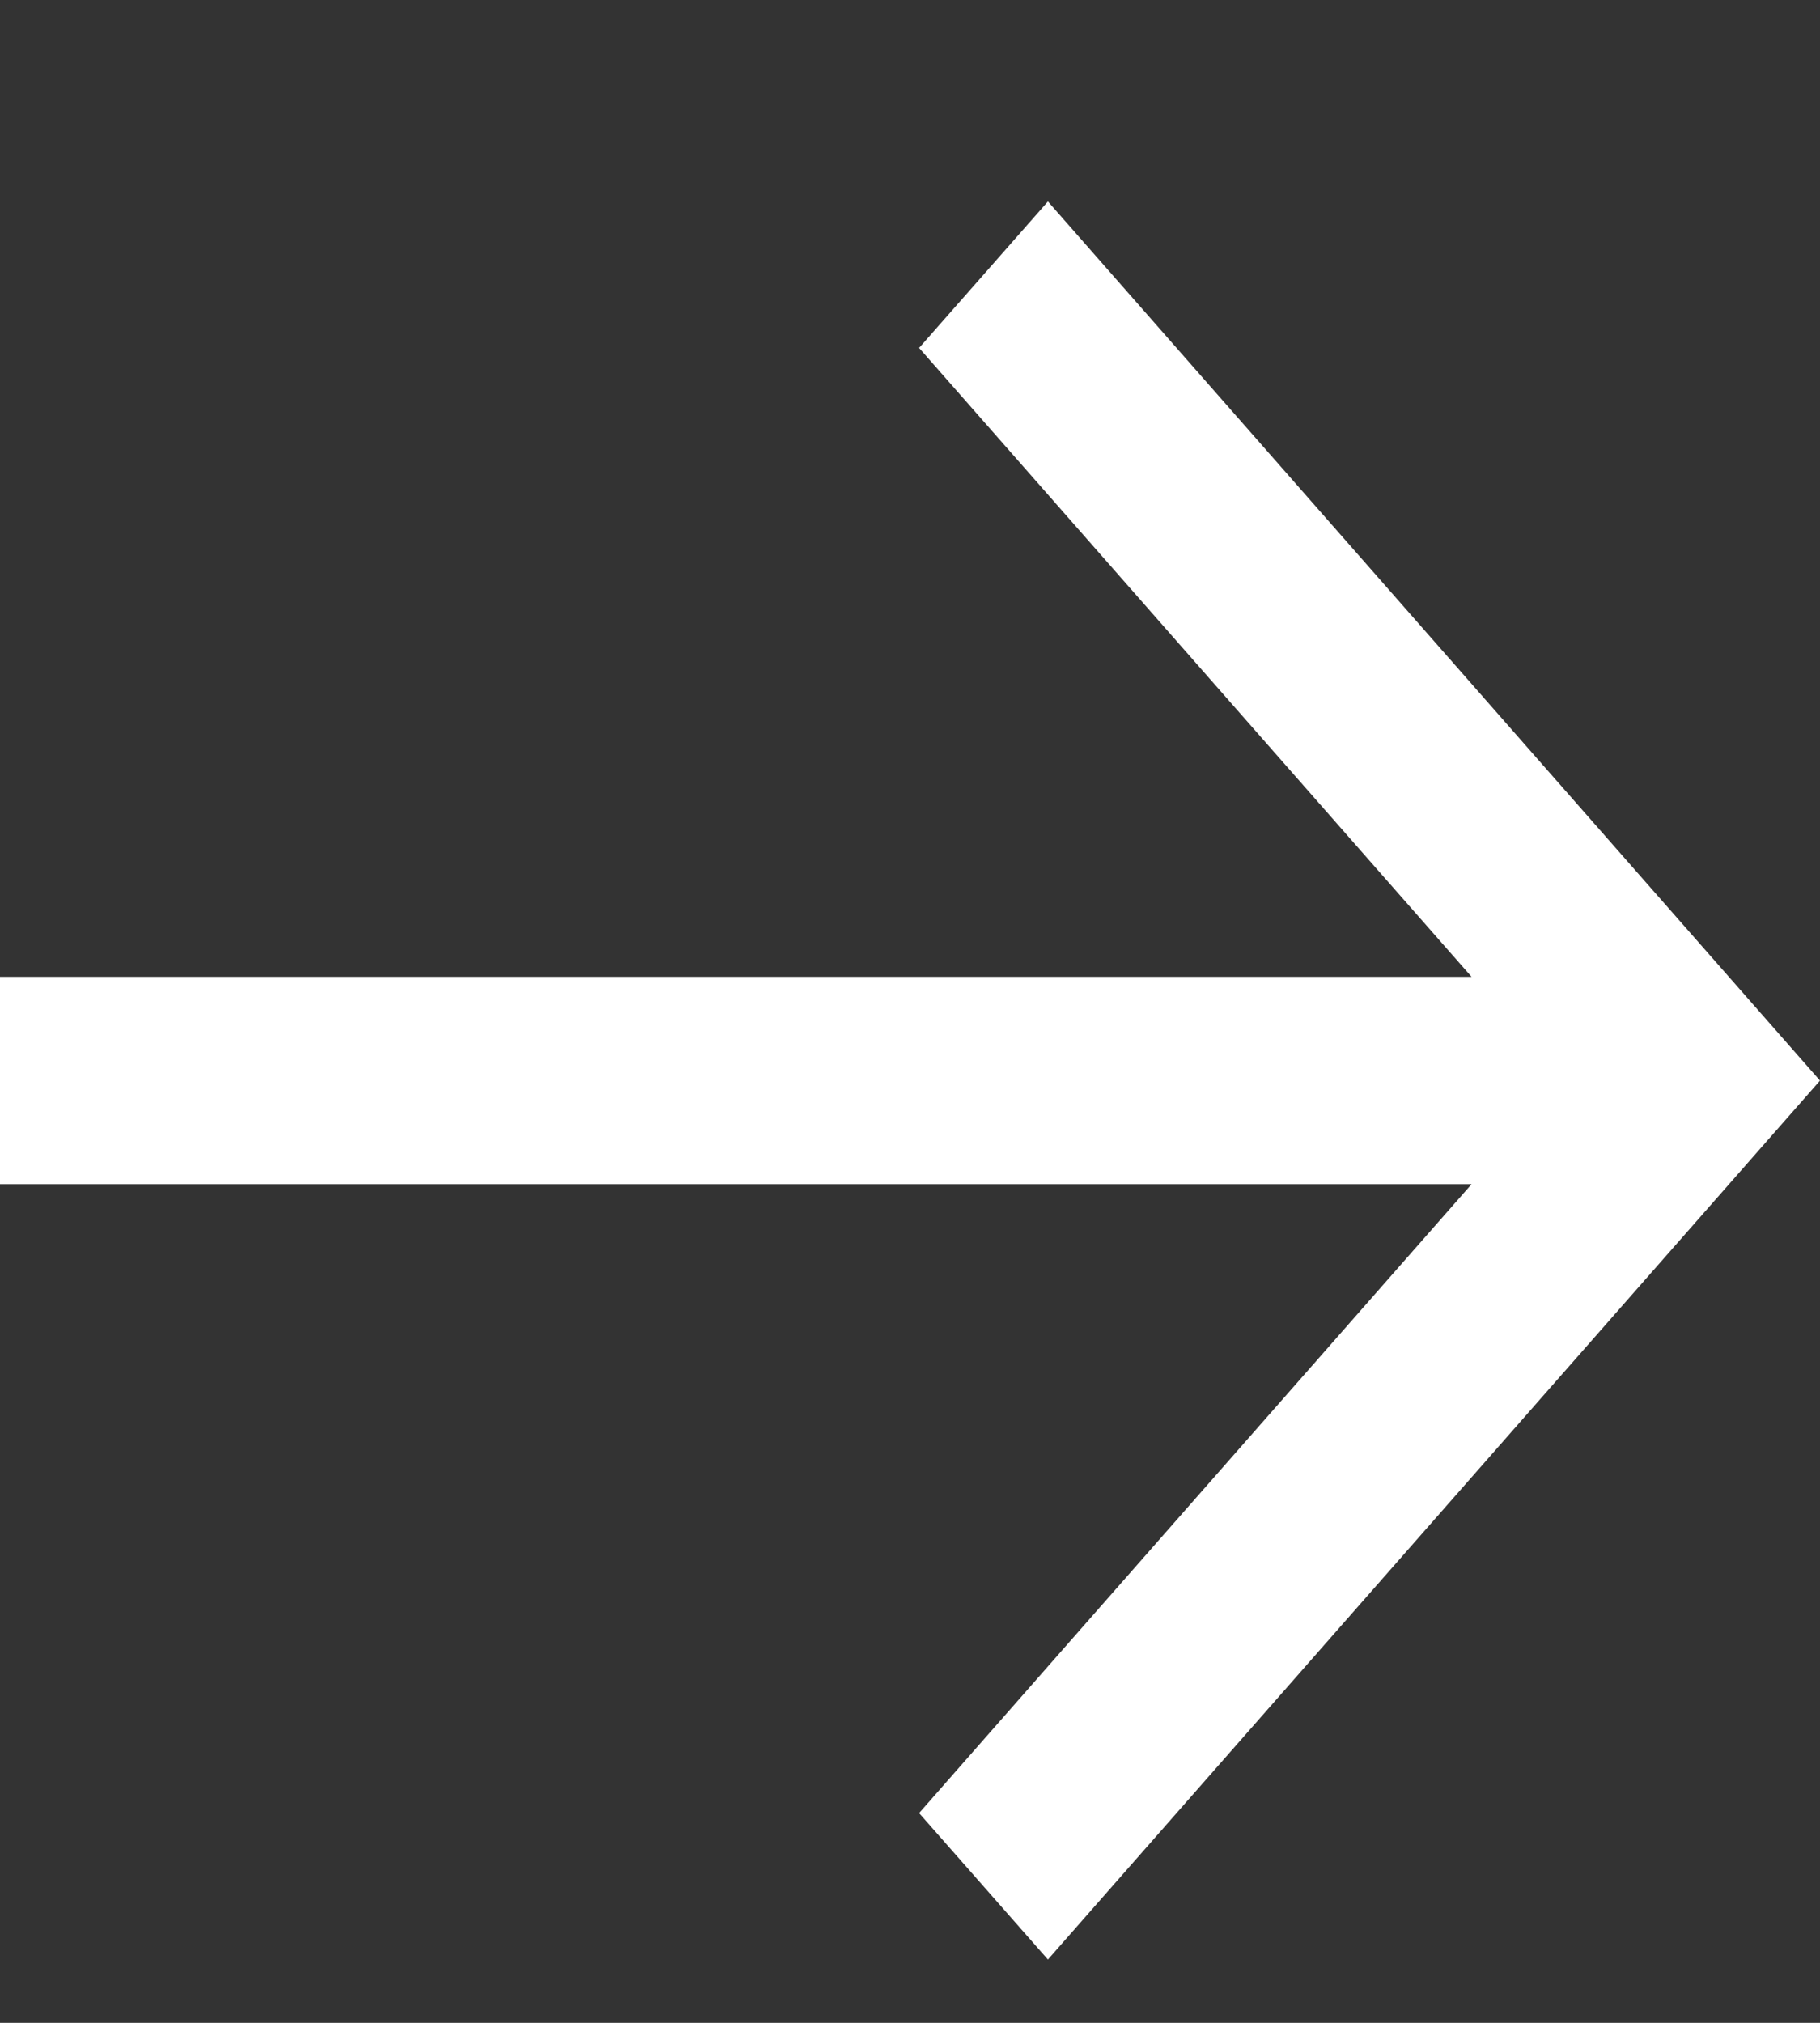
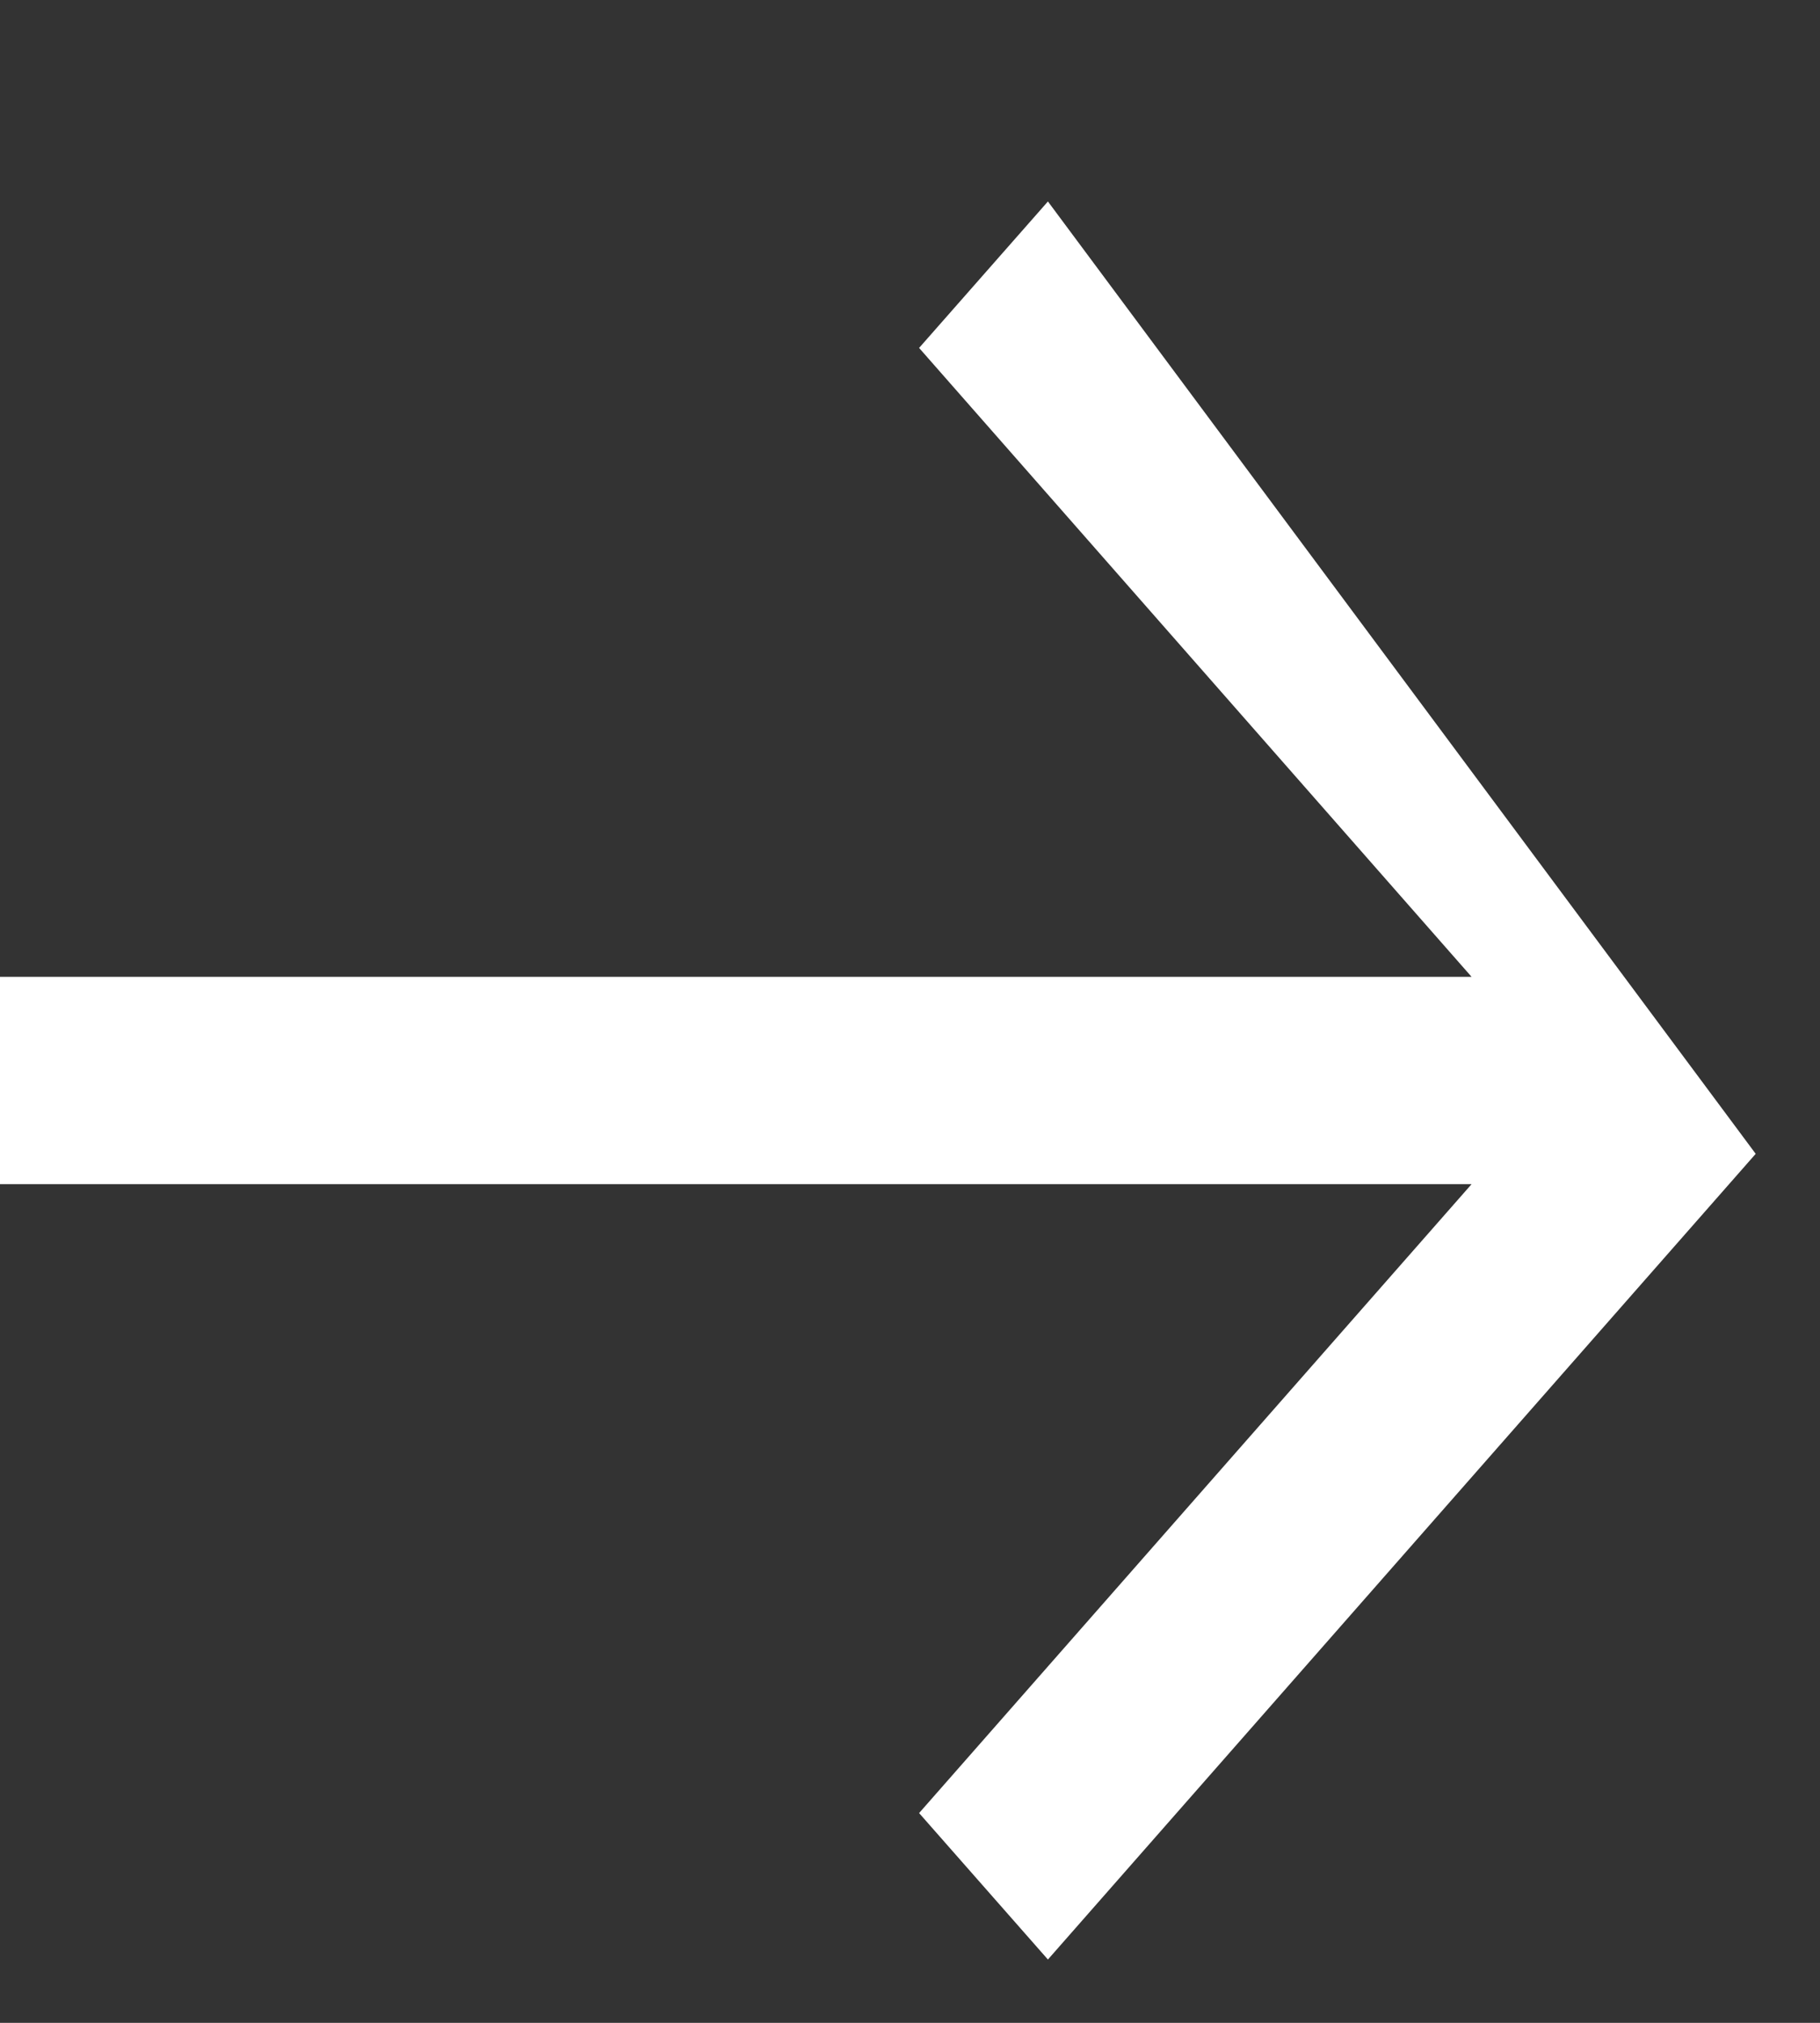
<svg xmlns="http://www.w3.org/2000/svg" width="9" height="10" viewBox="0 0 9 10" fill="none">
  <rect x="0" y="0" width="9" height="10" fill="#333333" stroke="none" />
-   <path d="M7.277 4.829L4.545 1.72L5.182 0.996L9 5.342L8.682 5.704L5.182 9.687L4.545 8.963L7.277 5.854H0V4.829H7.277Z" fill="white" />
+   <path d="M7.277 4.829L4.545 1.72L5.182 0.996L8.682 5.704L5.182 9.687L4.545 8.963L7.277 5.854H0V4.829H7.277Z" fill="white" />
</svg>